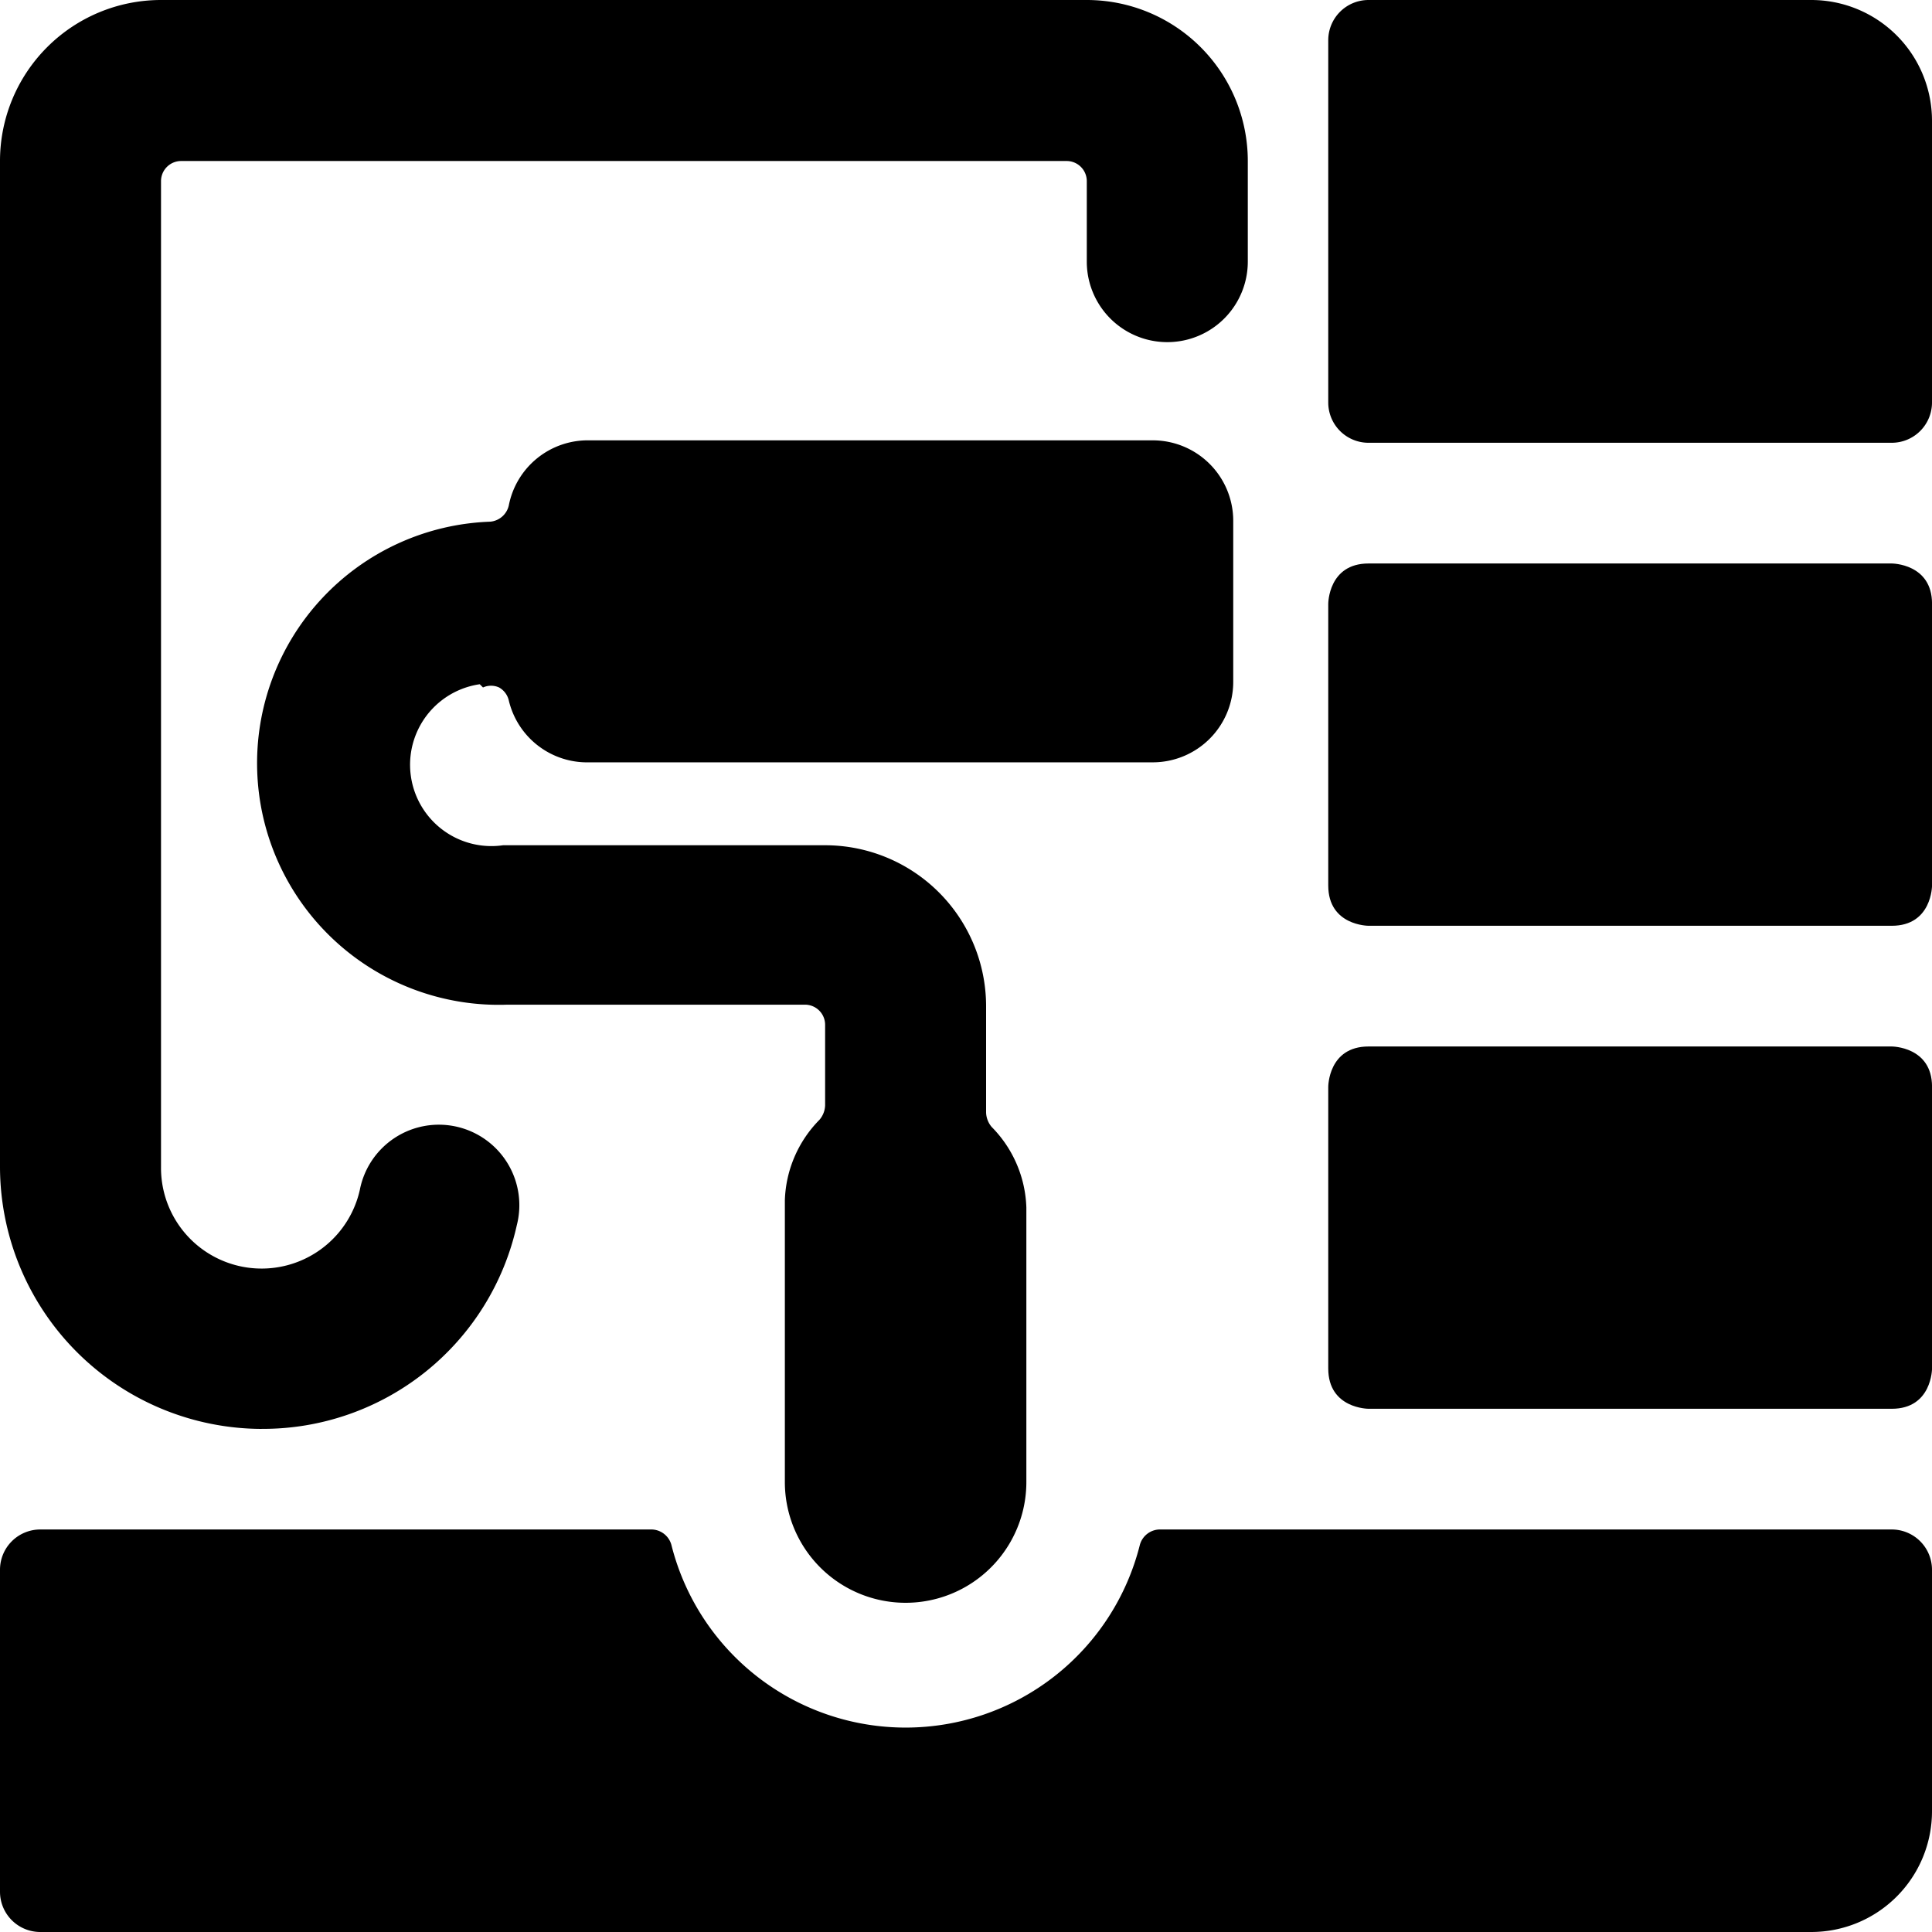
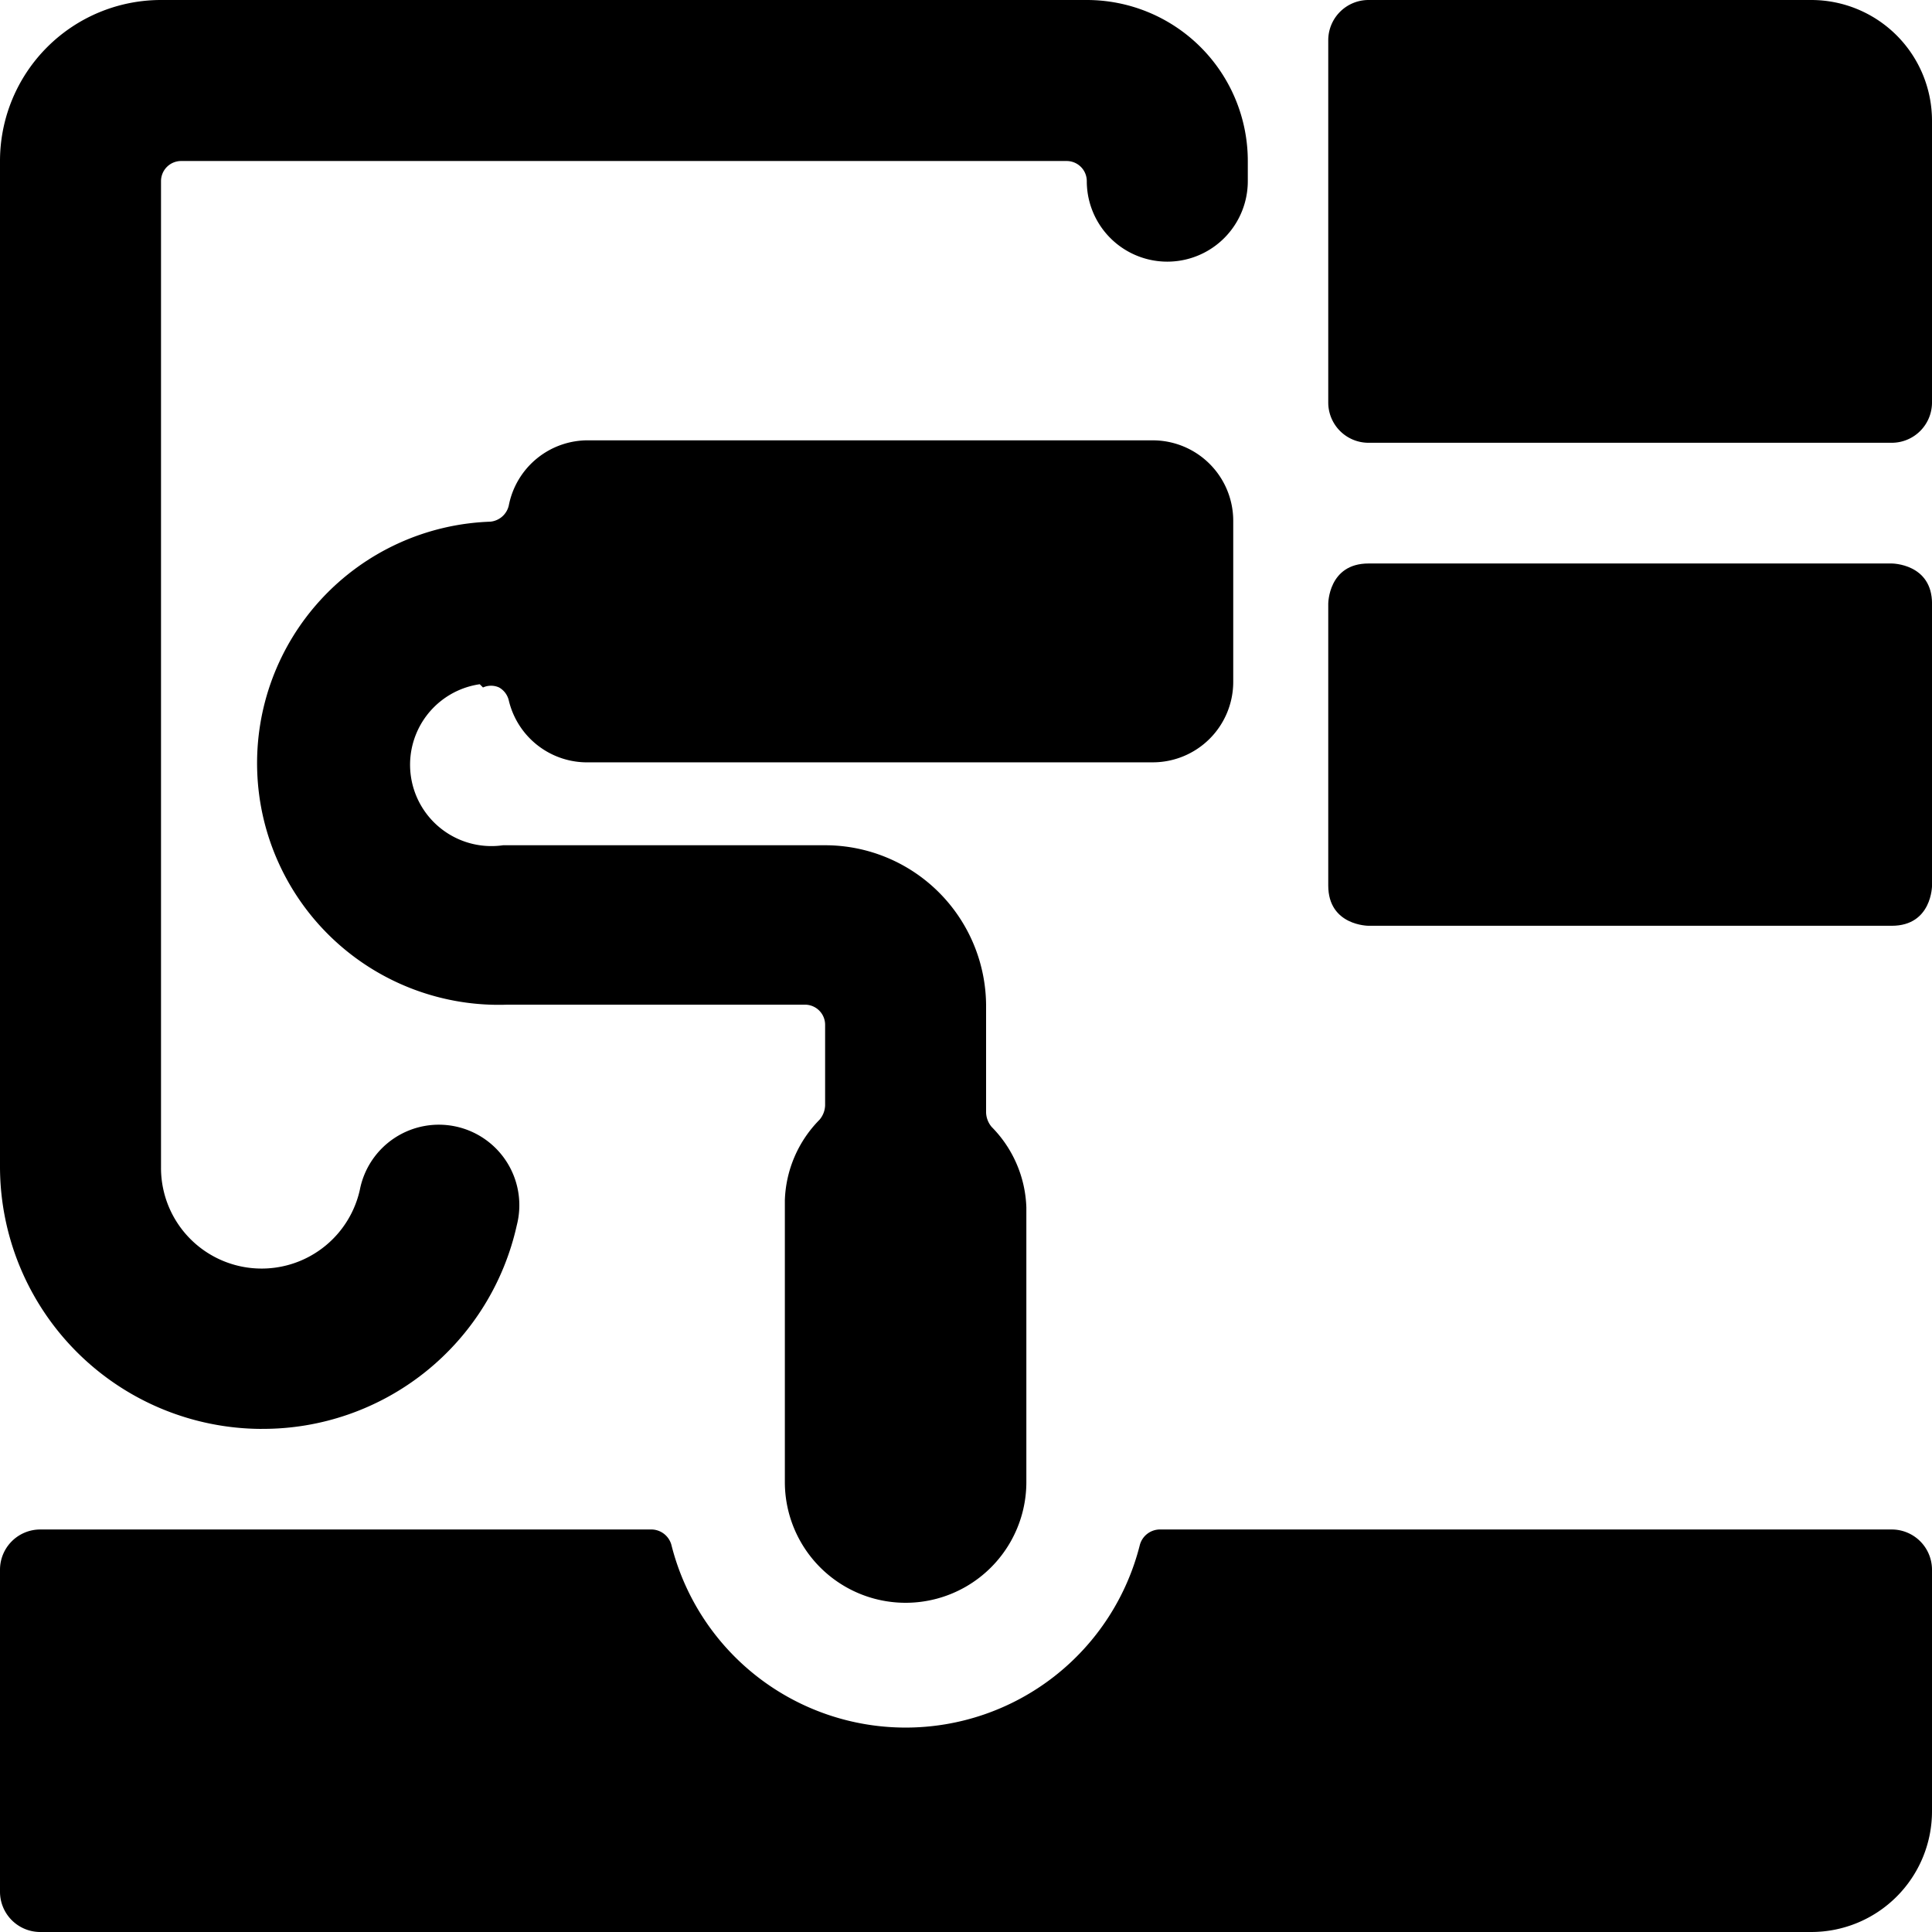
<svg xmlns="http://www.w3.org/2000/svg" id="Construction-Paint--Streamline-Ultimate.svg" width="50" height="50" viewBox="0 0 50 50">
  <desc>Construction Paint Streamline Icon: https://streamlinehq.com</desc>
  <g>
    <path stroke-width="1" fill="#000000" d="M46.875 0H35.417a1.042 1.042 0 0 0 -1.042 1.042V10.417a1.042 1.042 0 0 0 1.042 1.042h13.542A1.042 1.042 0 0 0 50 10.417V3.125A3.125 3.125 0 0 0 46.875 0Z" />
-     <path stroke-width="1" fill="#000000" d="M35.417 27.083h13.542s1.042 0 1.042 1.042V35.417s0 1.042 -1.042 1.042H35.417s-1.042 0 -1.042 -1.042v-7.292s0 -1.042 1.042 -1.042" />
    <path stroke-width="1" fill="#000000" d="M35.417 14.583h13.542s1.042 0 1.042 1.042V22.917s0 1.042 -1.042 1.042H35.417s-1.042 0 -1.042 -1.042V15.625s0 -1.042 1.042 -1.042" />
-     <path stroke-width="1" fill="#000000" d="M6.771 36.979a6.729 6.729 0 0 0 6.604 -5.271 2.083 2.083 0 1 0 -4.062 -0.917A2.604 2.604 0 0 1 4.167 30.208V4.688A0.521 0.521 0 0 1 4.688 4.167h22.917a0.521 0.521 0 0 1 0.521 0.521v2.083a2.083 2.083 0 0 0 4.167 0V4.167a4.167 4.167 0 0 0 -4.167 -4.167H4.167a4.167 4.167 0 0 0 -4.167 4.167v26.042a6.792 6.792 0 0 0 6.771 6.771Z" />
+     <path stroke-width="1" fill="#000000" d="M6.771 36.979a6.729 6.729 0 0 0 6.604 -5.271 2.083 2.083 0 1 0 -4.062 -0.917A2.604 2.604 0 0 1 4.167 30.208V4.688A0.521 0.521 0 0 1 4.688 4.167h22.917a0.521 0.521 0 0 1 0.521 0.521a2.083 2.083 0 0 0 4.167 0V4.167a4.167 4.167 0 0 0 -4.167 -4.167H4.167a4.167 4.167 0 0 0 -4.167 4.167v26.042a6.792 6.792 0 0 0 6.771 6.771Z" />
    <path stroke-width="1" fill="#000000" d="M48.958 39.583h-18.958a0.542 0.542 0 0 0 -0.5 0.396 6.25 6.25 0 0 1 -12.125 0A0.542 0.542 0 0 0 16.875 39.583H1.042a1.042 1.042 0 0 0 -1.042 1.042v8.333a1.042 1.042 0 0 0 1.042 1.042h45.833a3.125 3.125 0 0 0 3.125 -3.125v-6.25a1.042 1.042 0 0 0 -1.042 -1.042Z" />
    <path stroke-width="1" fill="#000000" d="M12.5 17.792a0.5 0.5 0 0 1 0.417 0 0.521 0.521 0 0 1 0.25 0.333 2.083 2.083 0 0 0 2.083 1.604h14.583a2.083 2.083 0 0 0 2.083 -2.083v-4.167a2.083 2.083 0 0 0 -2.083 -2.083h-14.583a2.083 2.083 0 0 0 -2.083 1.688 0.542 0.542 0 0 1 -0.479 0.417 6.25 6.25 0 0 0 0.438 12.5H20.833a0.521 0.521 0 0 1 0.521 0.521v2.083a0.604 0.604 0 0 1 -0.146 0.375 3.104 3.104 0 0 0 -0.896 2.083v7.292a3.125 3.125 0 0 0 6.25 0V31.25a3.104 3.104 0 0 0 -0.896 -2.083 0.604 0.604 0 0 1 -0.146 -0.375V26.042a4.167 4.167 0 0 0 -4.167 -4.167h-8.333a2.083 2.083 0 0 1 -0.604 -4.167Z" />
  </g>
</svg>